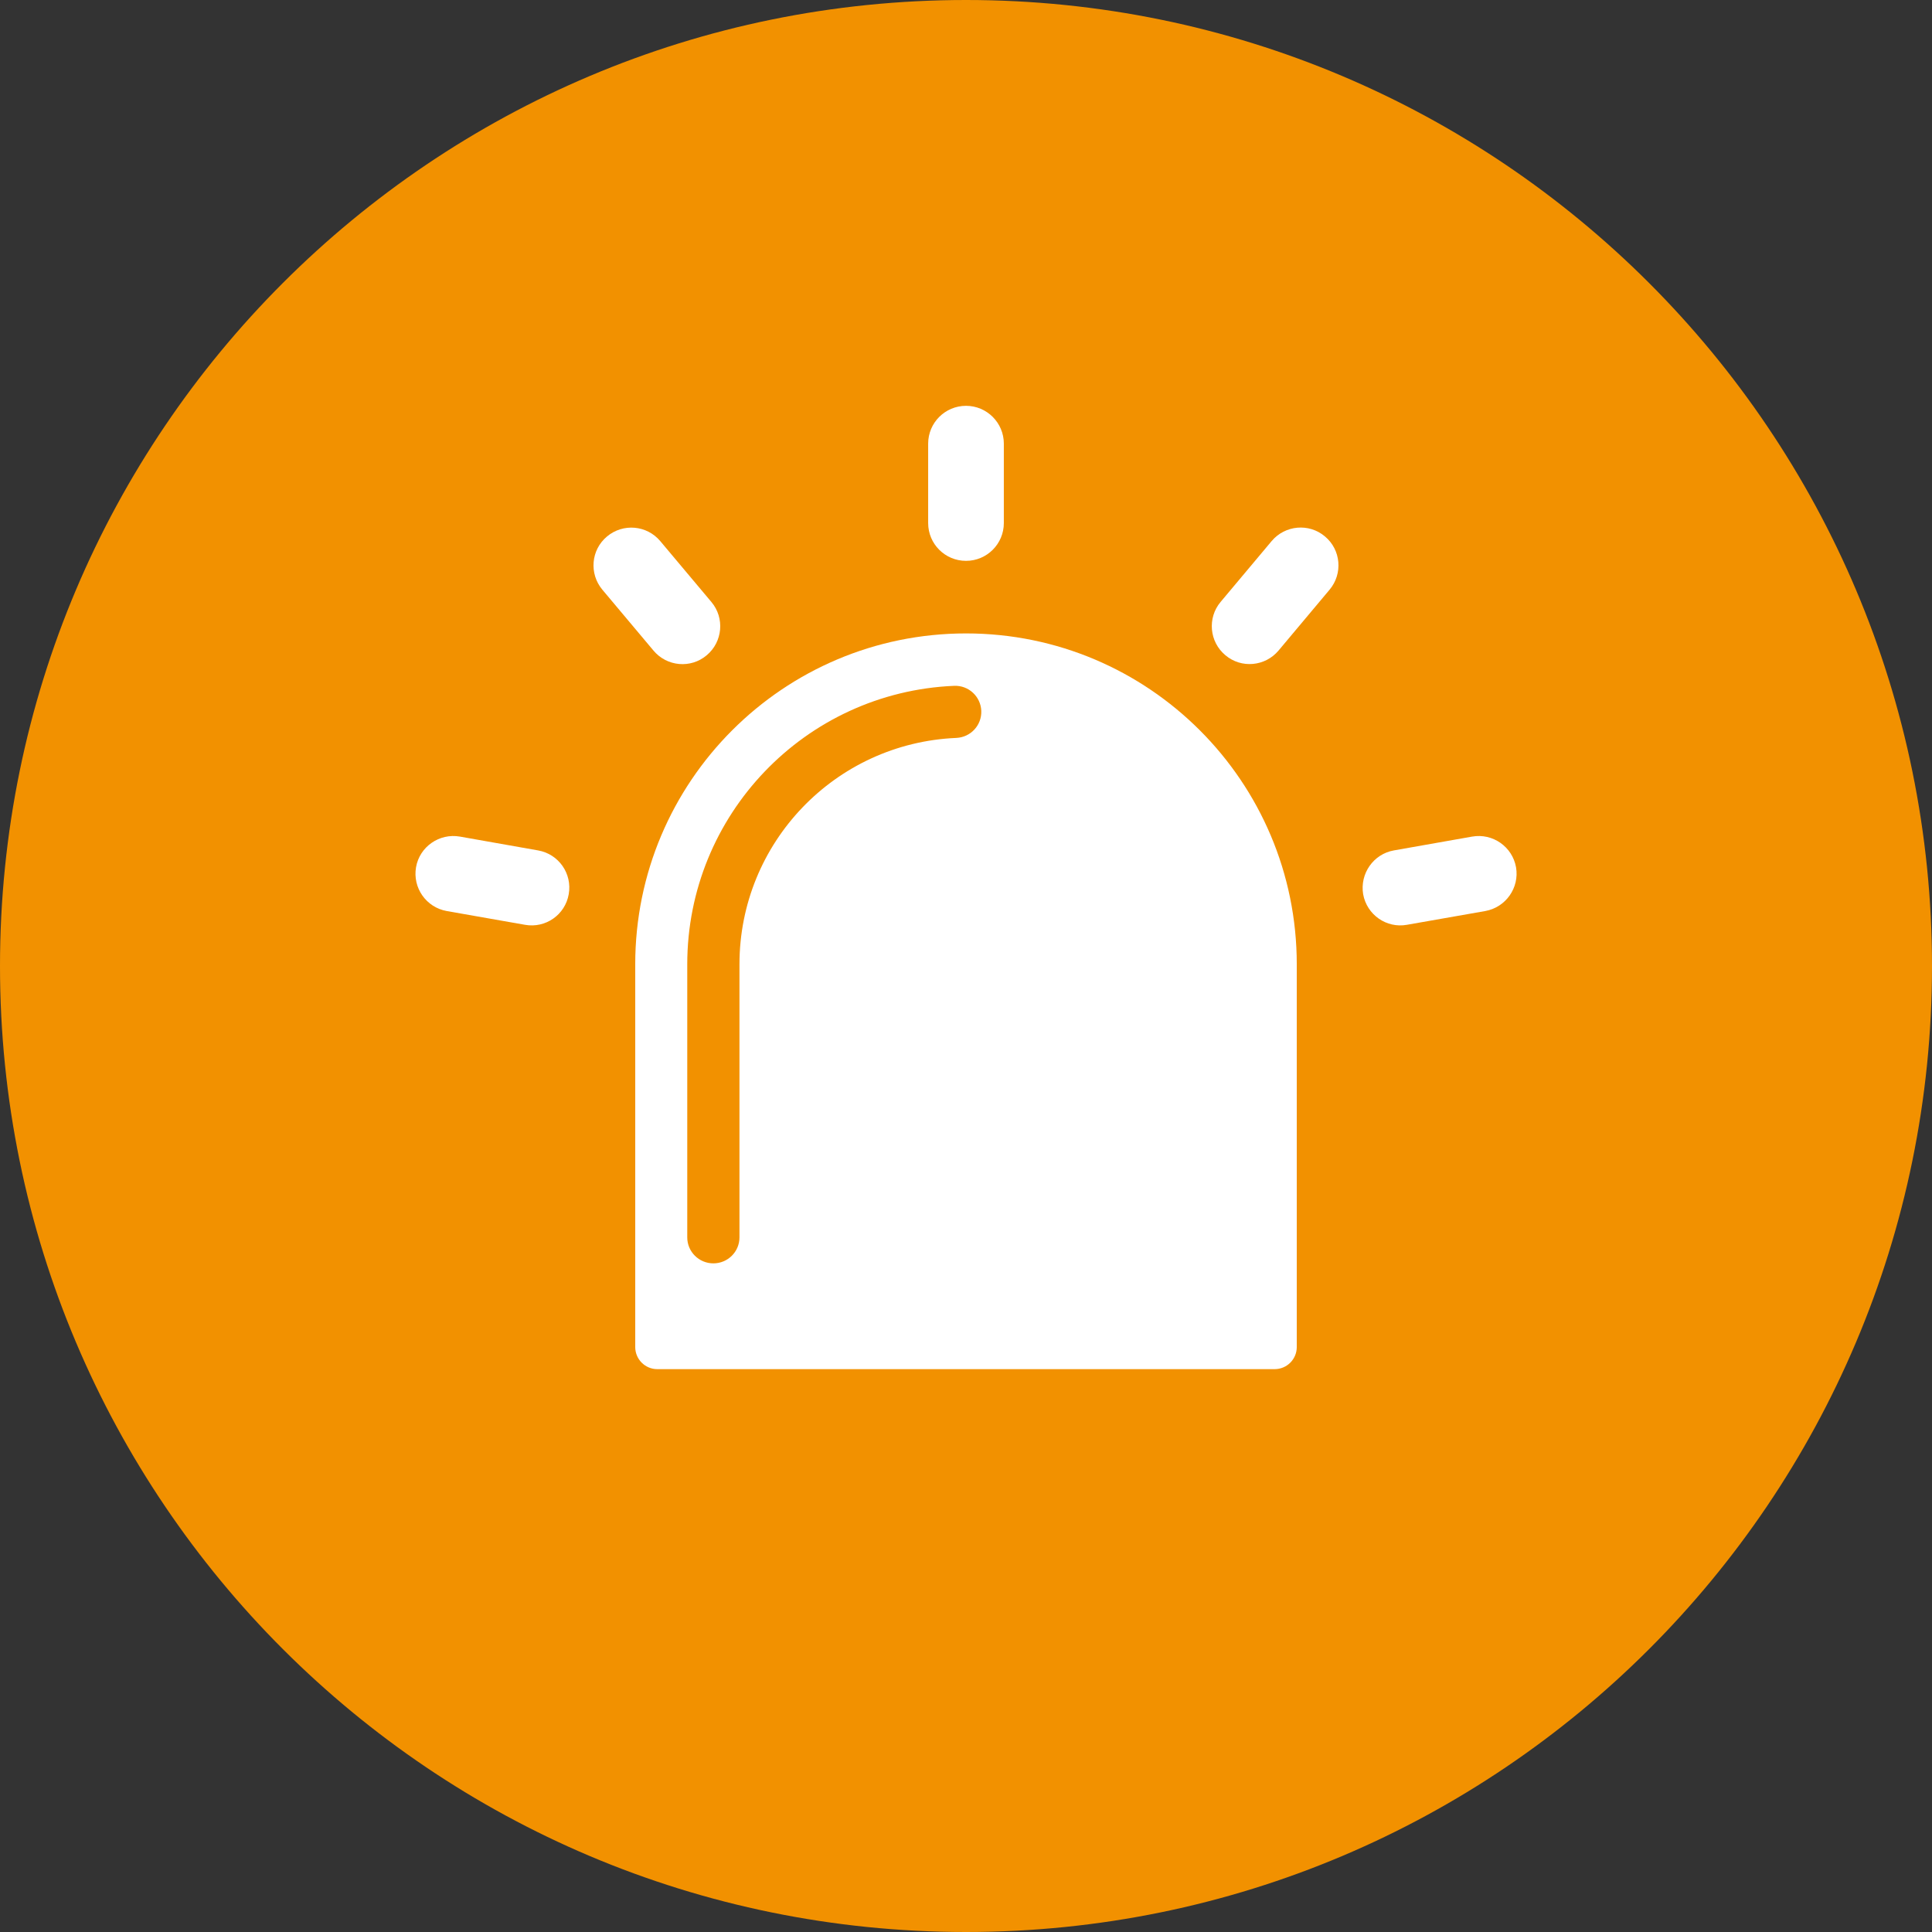
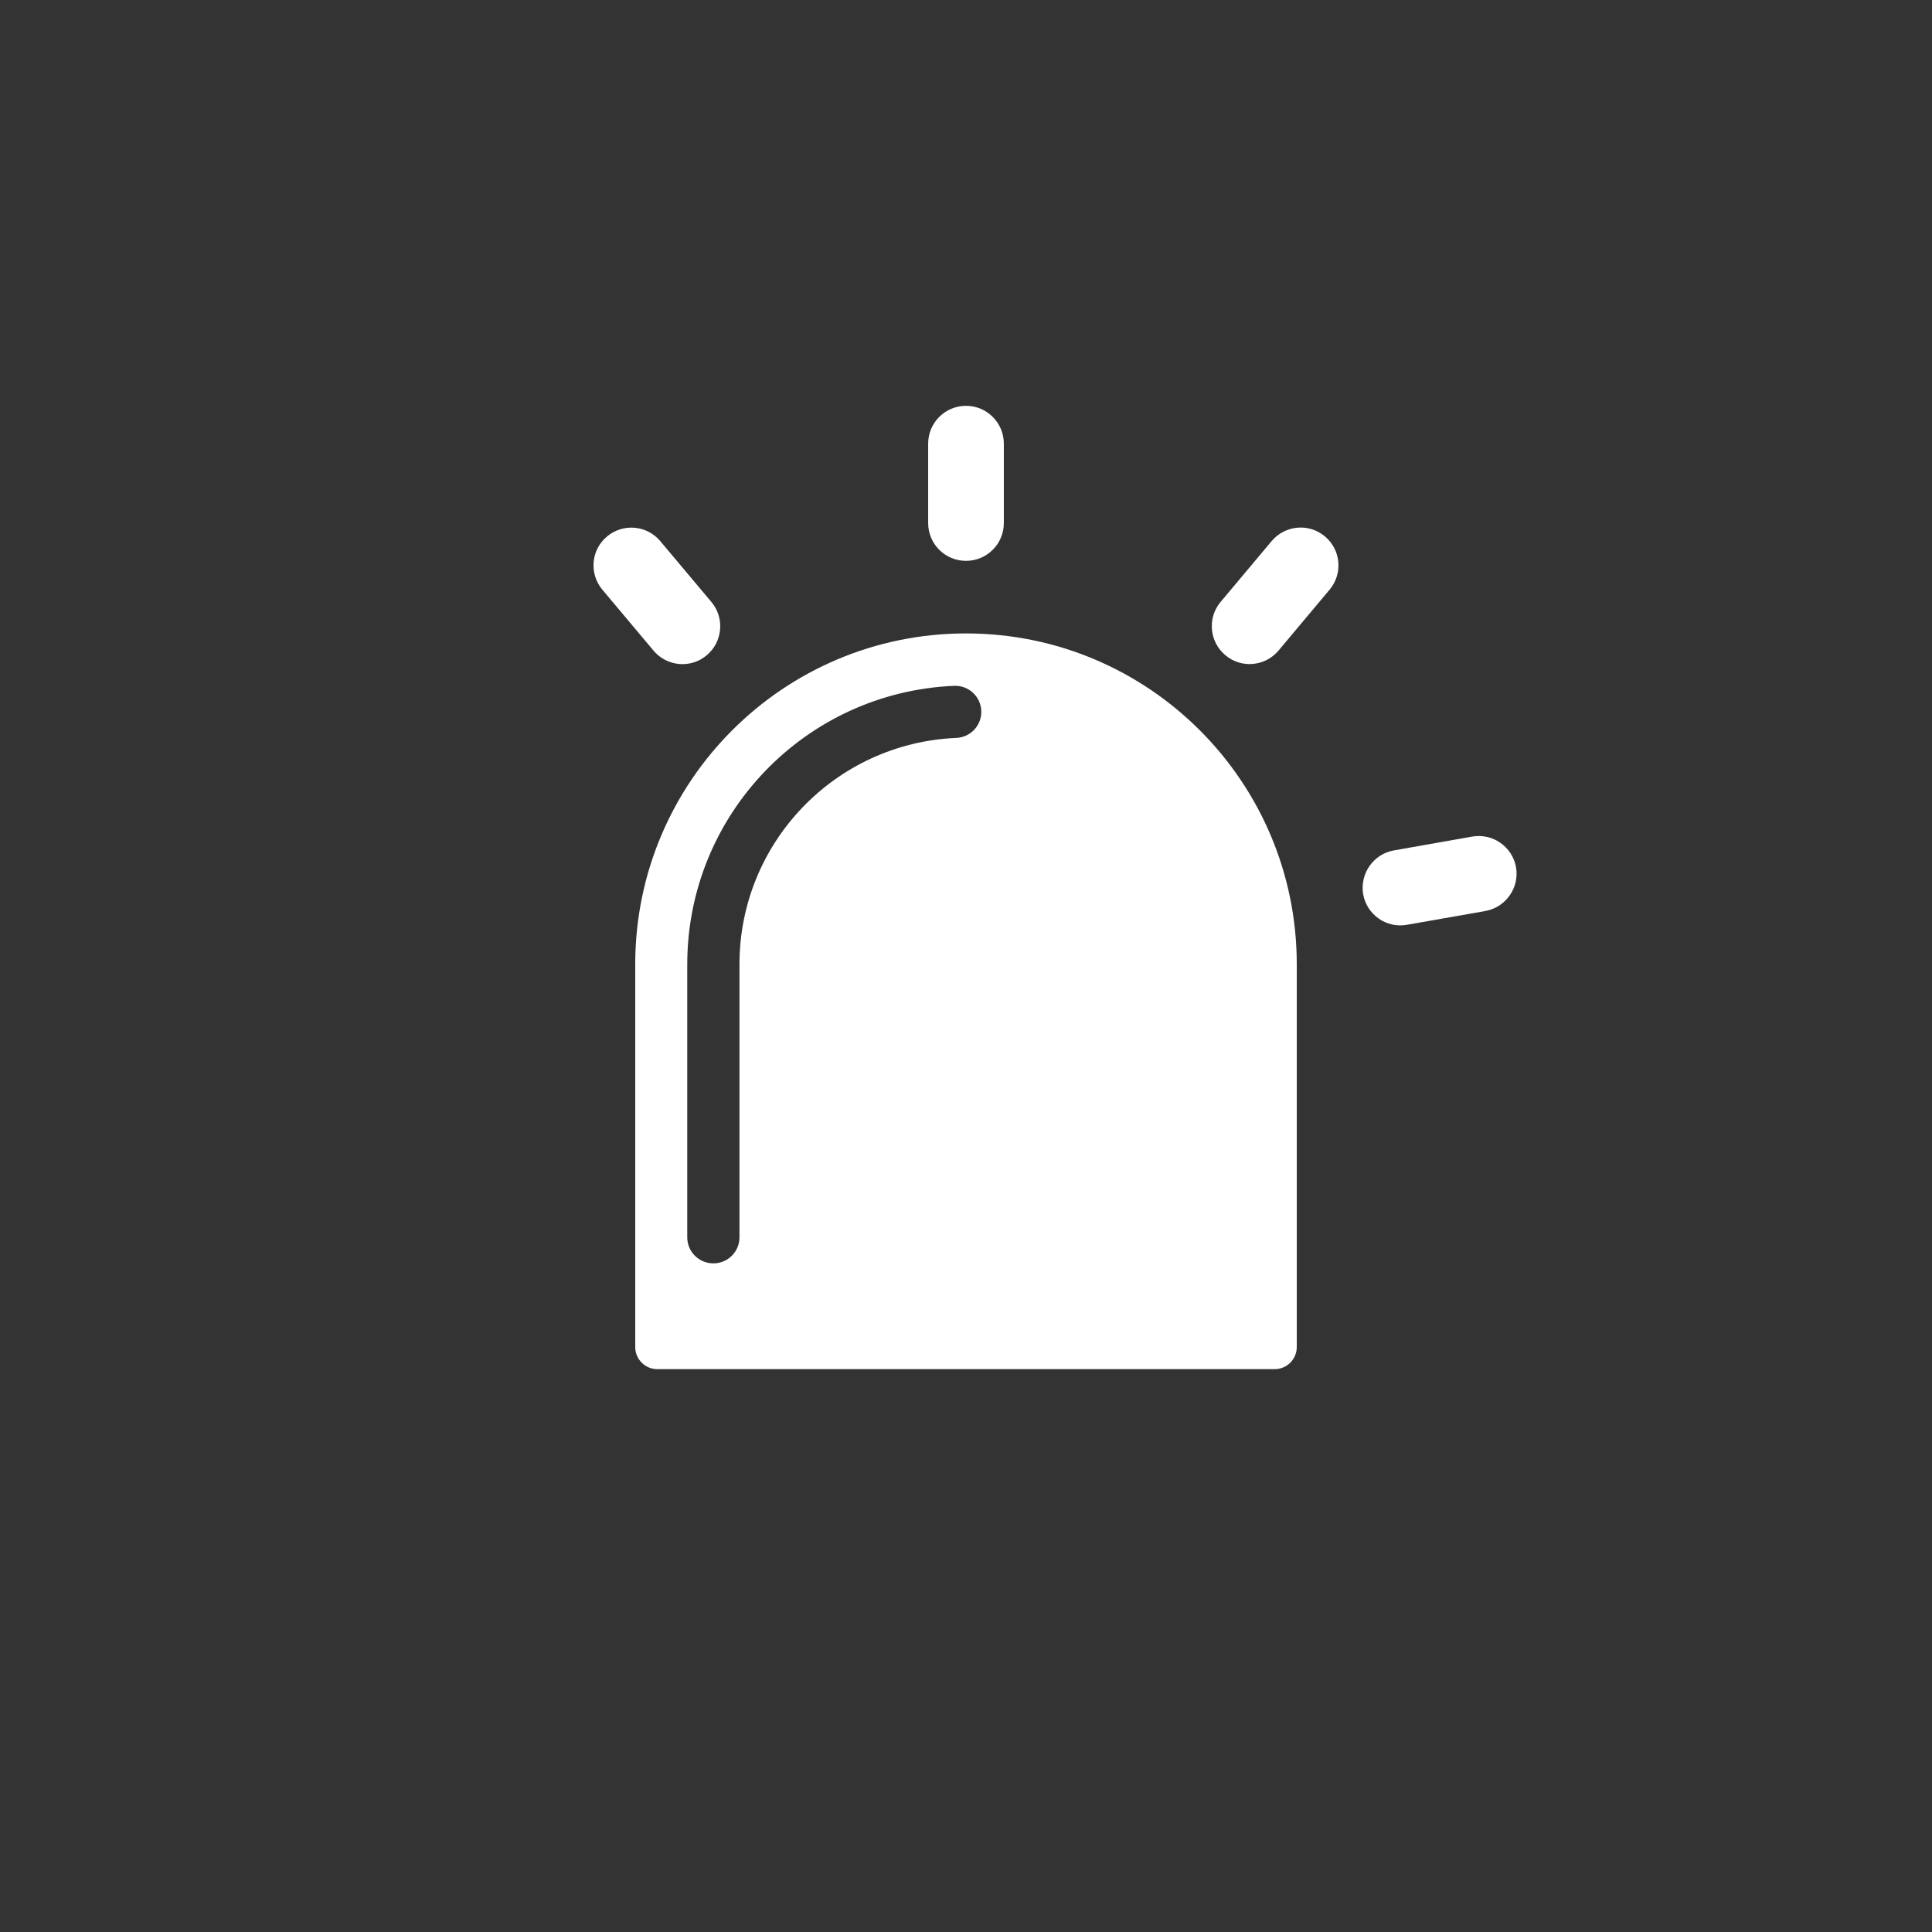
<svg xmlns="http://www.w3.org/2000/svg" version="1.1" id="Capa_1" x="0px" y="0px" width="29.897px" height="29.897px" viewBox="0 0 29.897 29.897" enable-background="new 0 0 29.897 29.897" xml:space="preserve">
  <rect x="0" y="0" width="29.897" height="29.897" fill="#333333" stroke="none" />
-   <path fill="#F29100" d="M29.897,14.95c0,8.257-6.693,14.947-14.948,14.947C6.691,29.897,0,23.207,0,14.95S6.691,0,14.949,0  C23.204,0,29.897,6.693,29.897,14.95" />
  <path fill="#FFFFFF" d="M14.949,9.802c2.826,0,5.118,2.293,5.118,5.12v5.923c0,0.188-0.152,0.342-0.343,0.342h-9.553  c-0.188,0-0.341-0.153-0.341-0.342v-5.923C9.83,12.095,12.122,9.802,14.949,9.802 M15.185,10.999  c-0.01-0.223-0.198-0.396-0.421-0.386c-2.307,0.099-4.129,1.999-4.129,4.31v4.225c0,0.223,0.182,0.402,0.404,0.402  c0.224,0,0.404-0.18,0.404-0.402v-4.226c0-1.879,1.479-3.422,3.355-3.503C15.021,11.409,15.194,11.223,15.185,10.999" />
  <path fill="#FFFFFF" d="M14.363,6.865c0-0.323,0.262-0.585,0.586-0.585c0.322,0,0.585,0.262,0.585,0.585v1.229  c0,0.324-0.263,0.585-0.585,0.585c-0.324,0-0.586-0.261-0.586-0.585V6.865z" />
  <path fill="#FFFFFF" d="M9.321,9.125C9.114,8.877,9.145,8.509,9.393,8.302c0.248-0.208,0.616-0.176,0.824,0.071l0.792,0.943  c0.208,0.247,0.174,0.617-0.073,0.824c-0.247,0.209-0.616,0.175-0.823-0.072L9.321,9.125z" />
-   <path fill="#FFFFFF" d="M6.913,14.098c-0.318-0.057-0.53-0.359-0.475-0.678c0.055-0.317,0.361-0.53,0.679-0.474l1.21,0.214  c0.319,0.056,0.53,0.359,0.474,0.677c-0.055,0.319-0.358,0.531-0.677,0.474L6.913,14.098z" />
  <path fill="#FFFFFF" d="M20.575,9.125c0.208-0.248,0.176-0.617-0.072-0.824c-0.246-0.208-0.615-0.176-0.824,0.071l-0.791,0.943  c-0.207,0.247-0.174,0.617,0.074,0.824c0.246,0.209,0.616,0.175,0.823-0.072L20.575,9.125z" />
  <path fill="#FFFFFF" d="M22.984,14.098c0.317-0.057,0.531-0.359,0.476-0.678c-0.057-0.317-0.36-0.53-0.679-0.474l-1.212,0.214  c-0.316,0.056-0.527,0.359-0.475,0.677c0.057,0.319,0.361,0.531,0.677,0.474L22.984,14.098z" />
</svg>